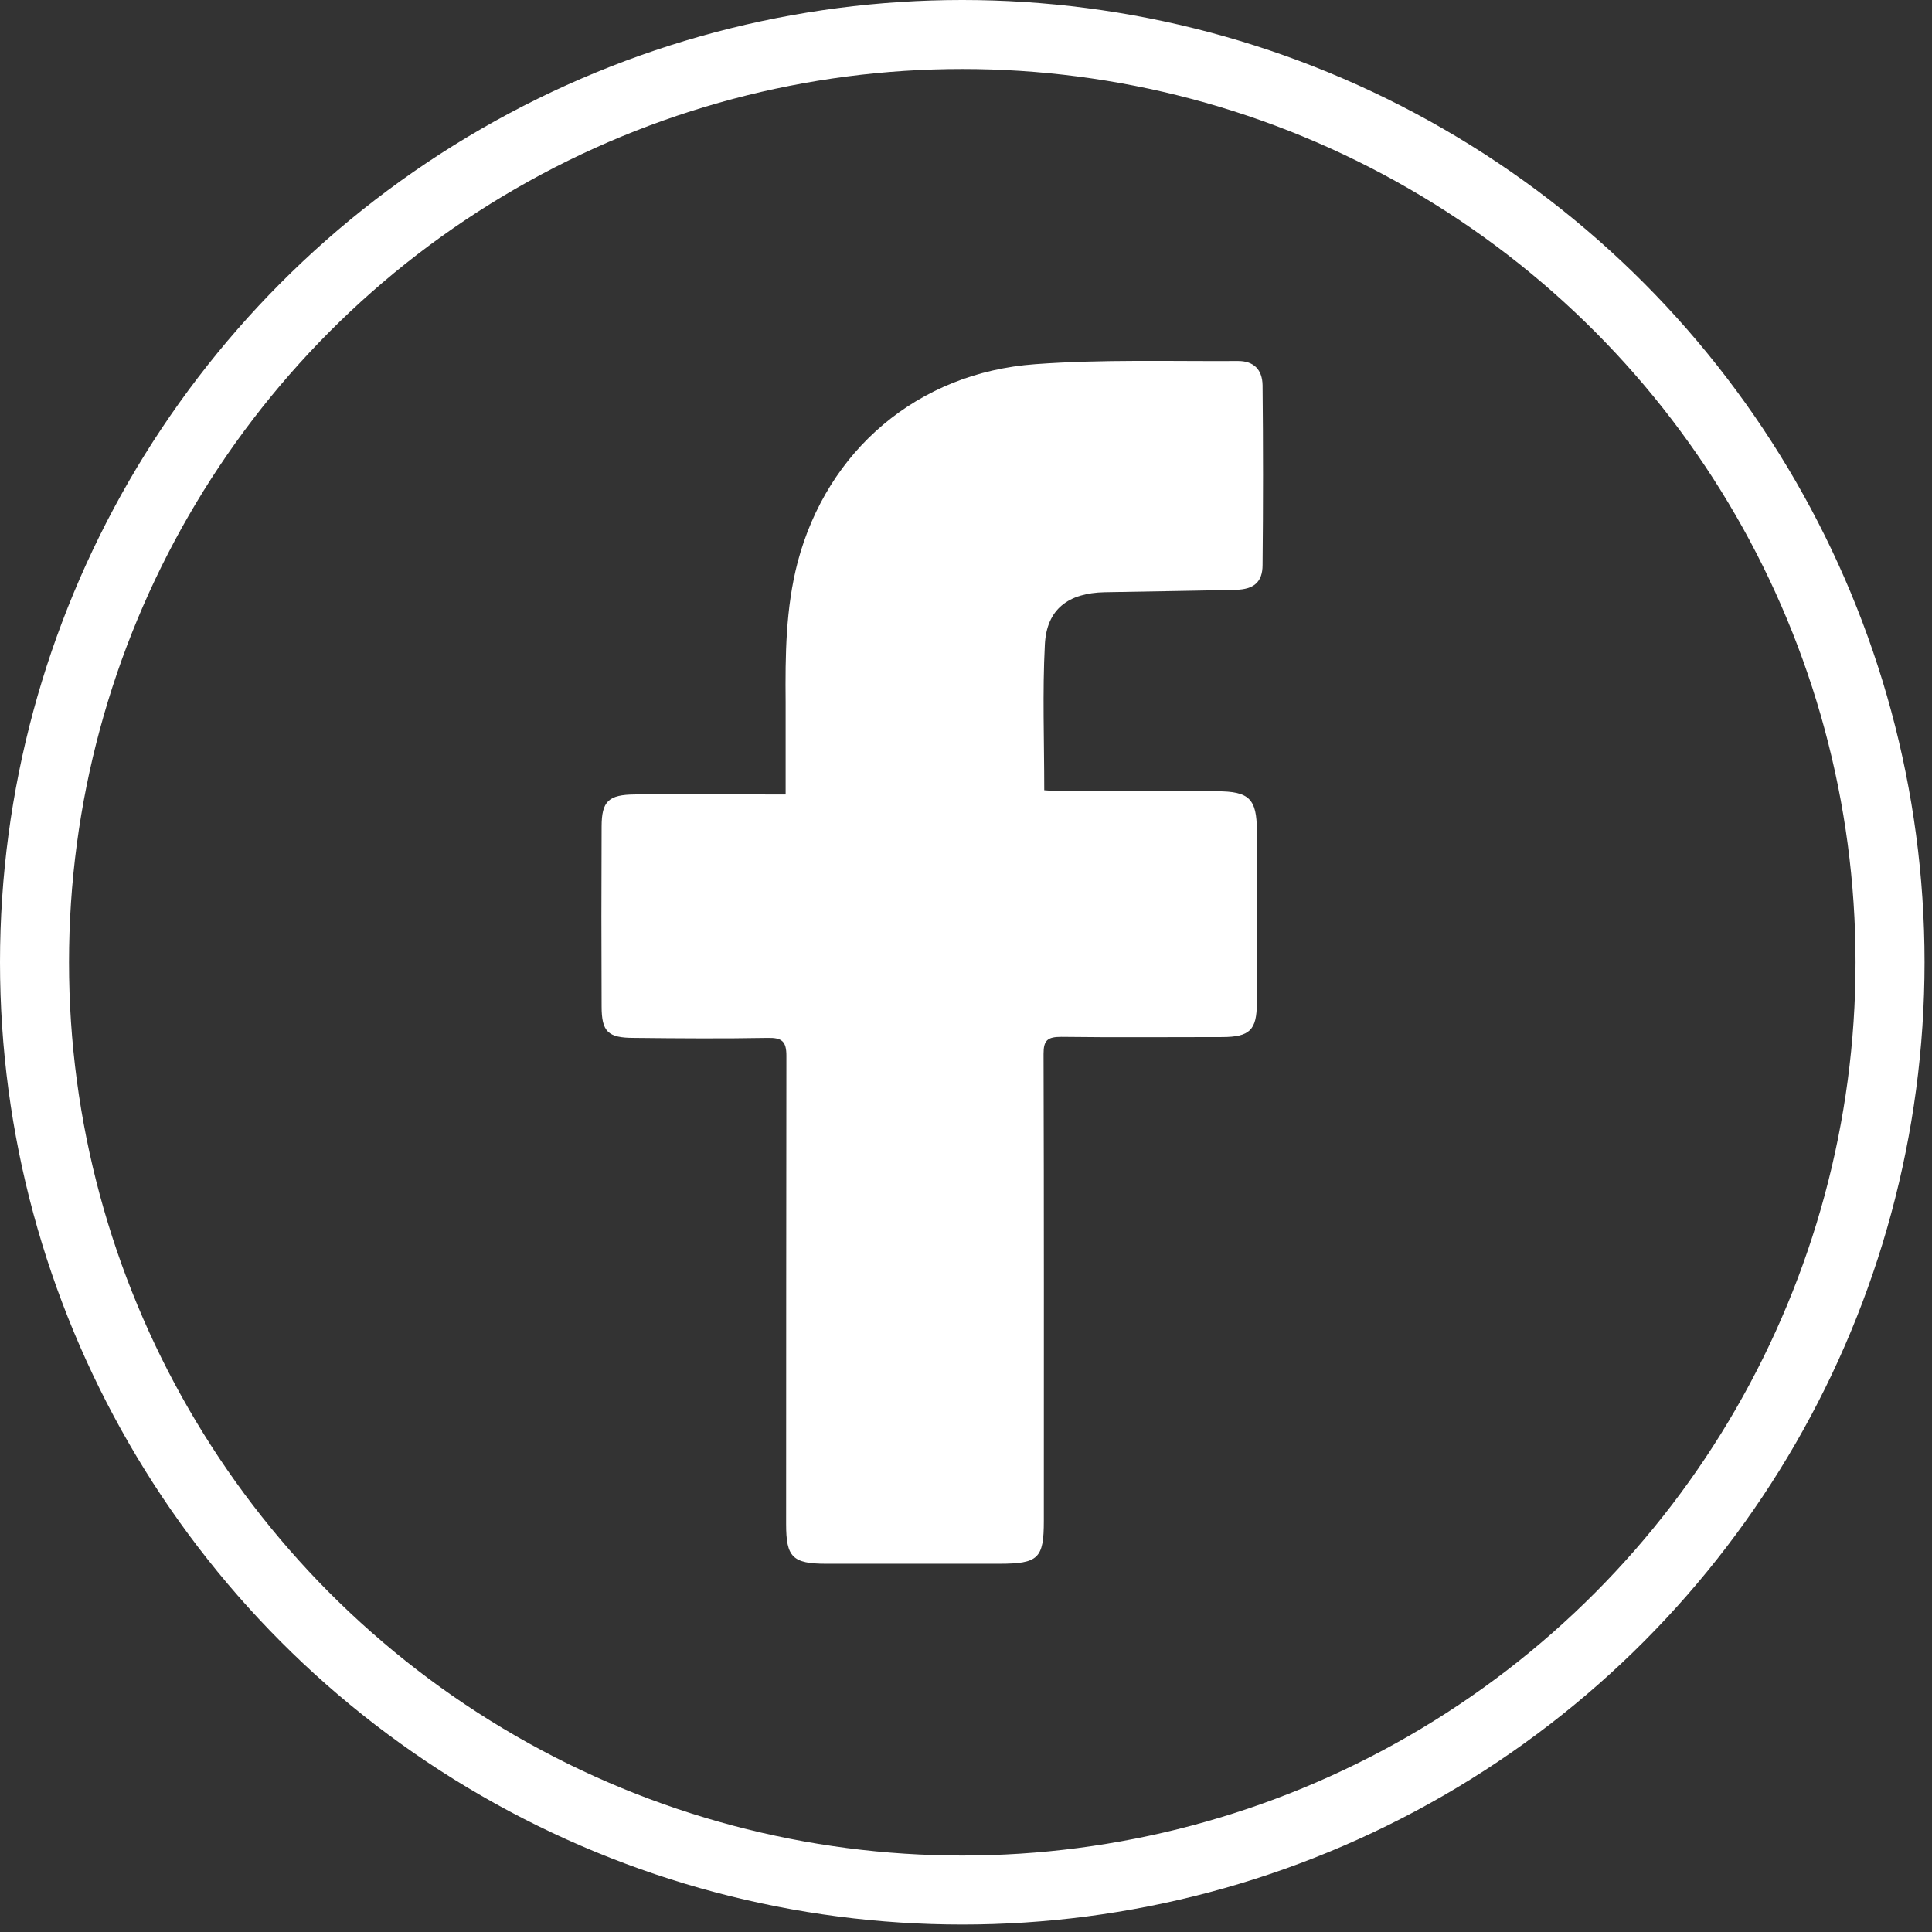
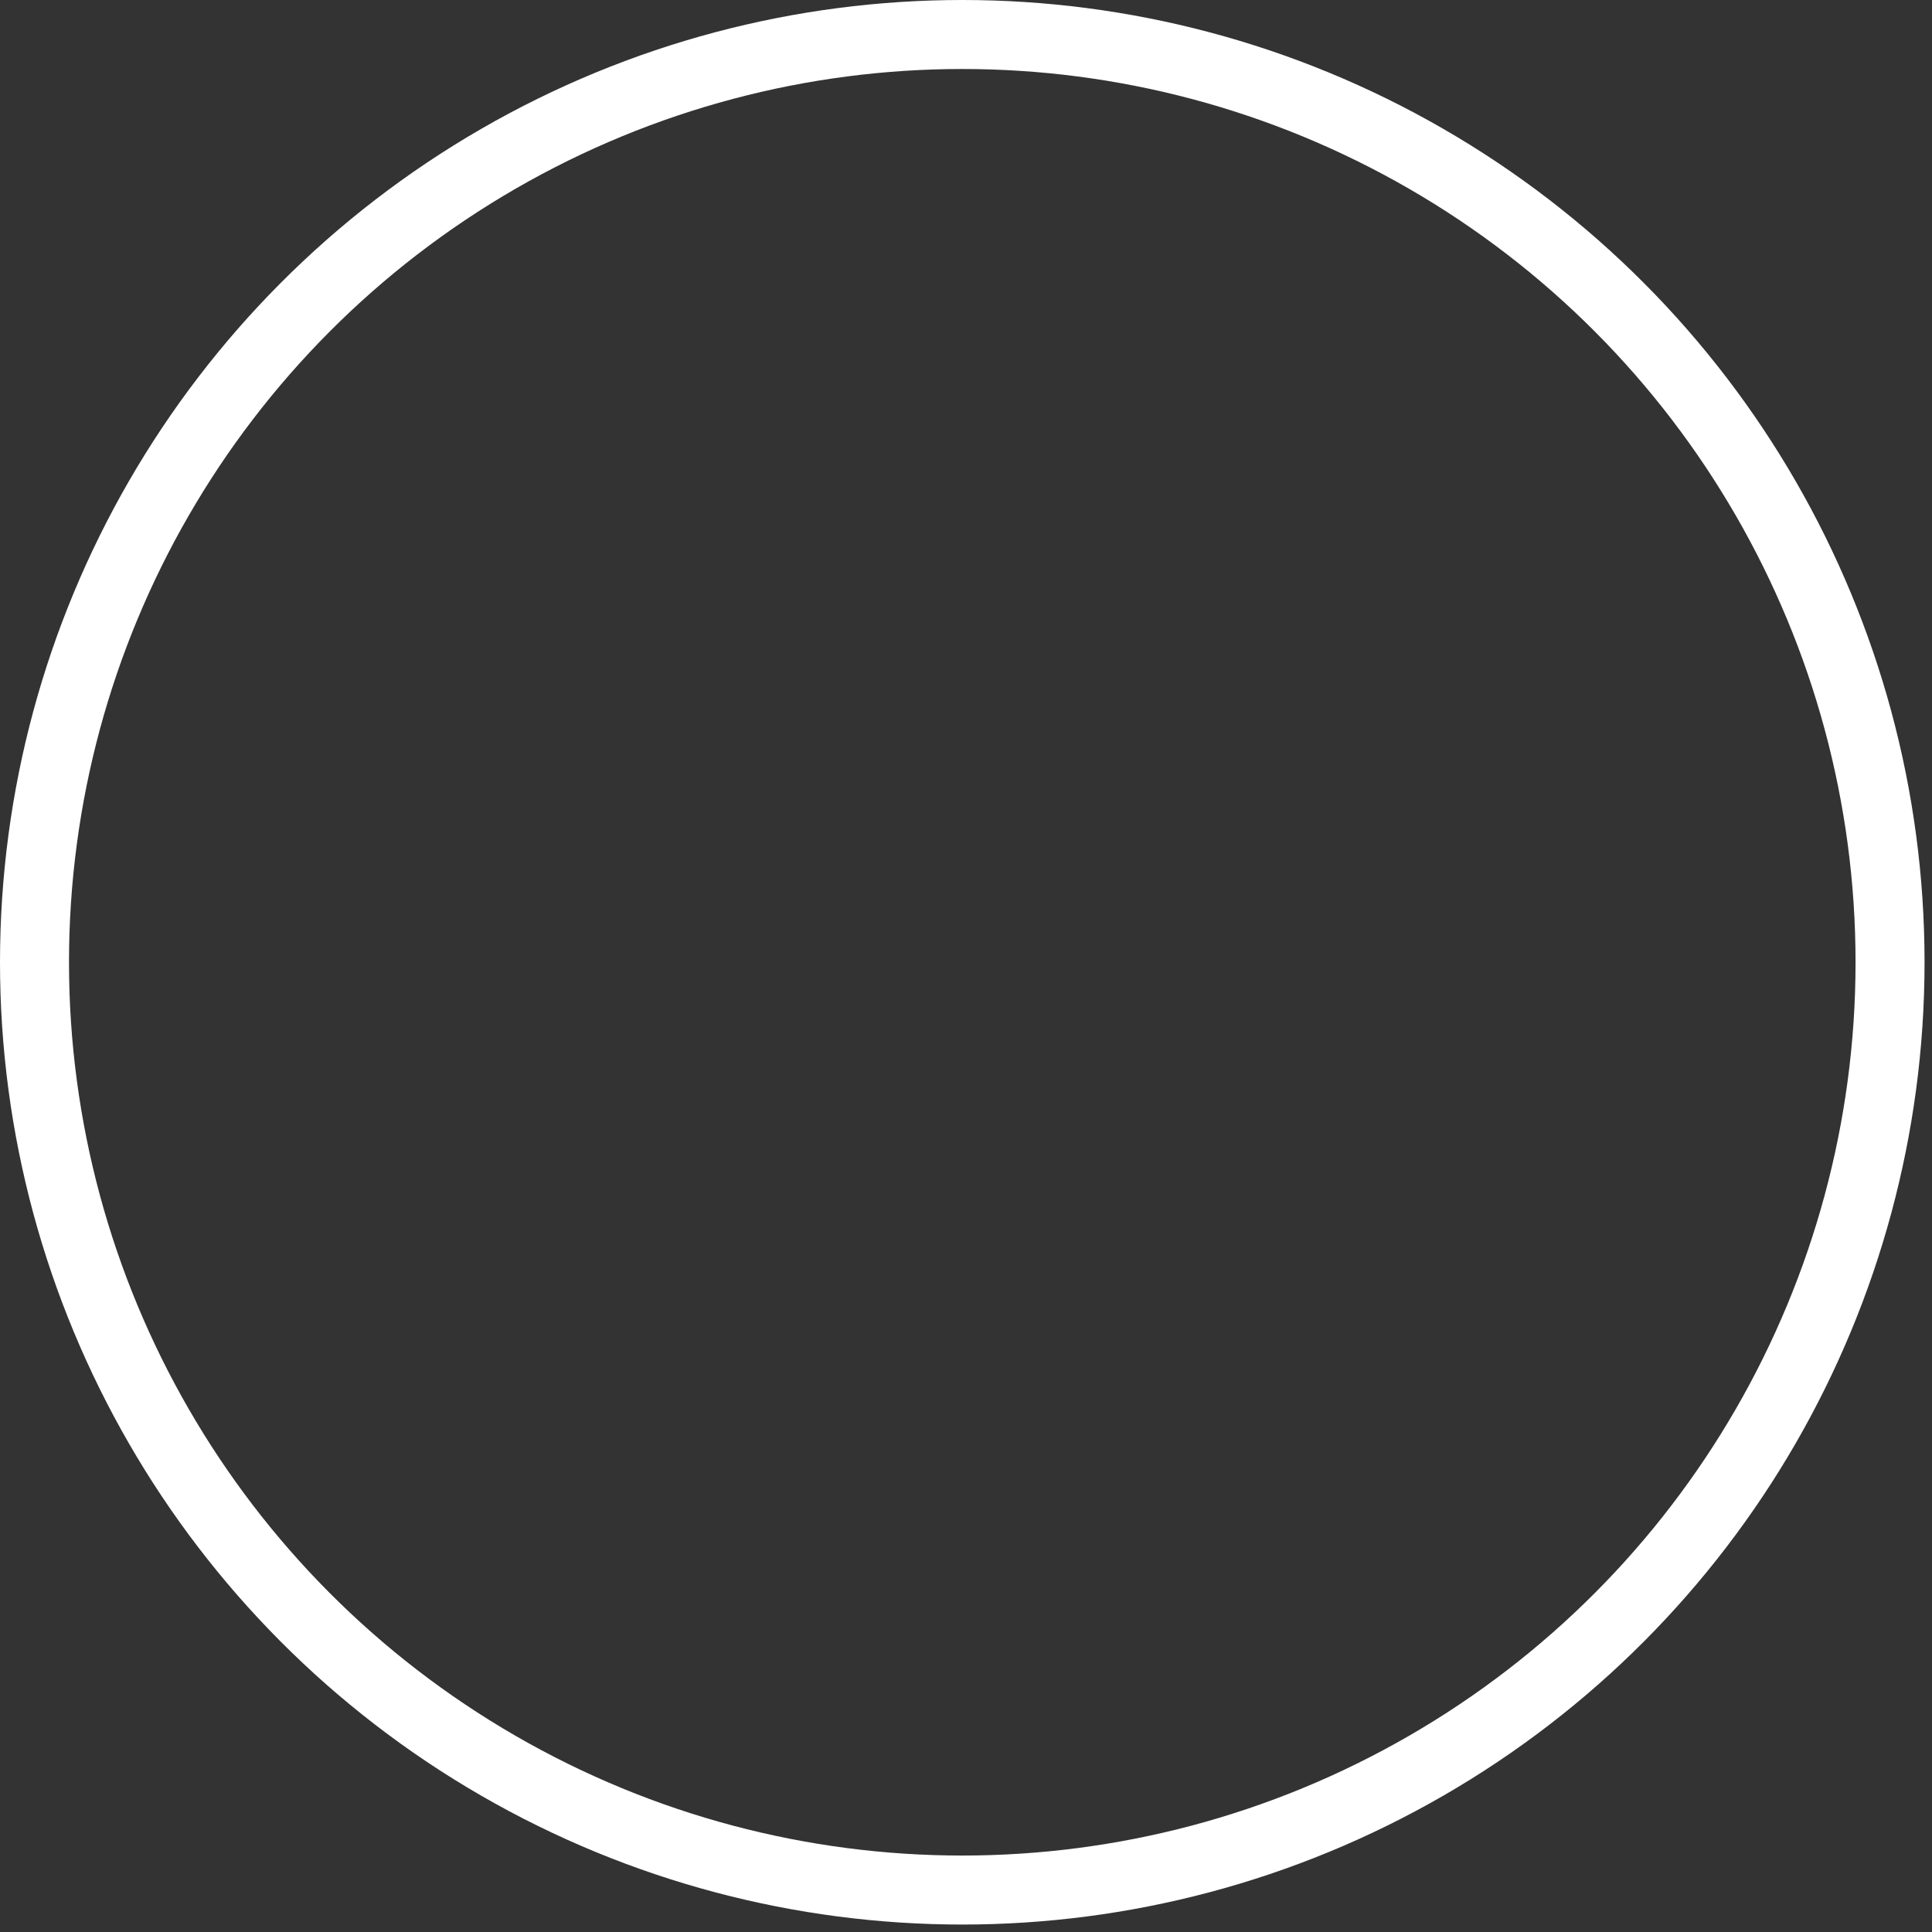
<svg xmlns="http://www.w3.org/2000/svg" width="28" height="28" viewBox="0 0 28 28" fill="none">
  <rect x="0" y="0" width="28" height="28" fill="#333333" stroke="none" />
  <circle cx="13.946" cy="13.946" r="13.446" stroke="white" />
-   <path d="M11.386 11.514C11.386 11.047 11.386 10.614 11.386 10.181C11.38 9.496 11.386 8.817 11.56 8.148C11.988 6.53 13.296 5.402 15.003 5.278C15.98 5.206 16.964 5.238 17.944 5.232C18.168 5.232 18.294 5.354 18.298 5.583C18.307 6.451 18.307 7.32 18.298 8.188C18.298 8.436 18.171 8.542 17.909 8.548C17.277 8.563 16.645 8.571 16.012 8.583C15.482 8.593 15.169 8.829 15.143 9.34C15.107 10.034 15.134 10.732 15.134 11.453C15.225 11.459 15.308 11.467 15.391 11.468C16.14 11.468 16.889 11.468 17.638 11.468C18.104 11.468 18.215 11.579 18.215 12.038C18.215 12.871 18.215 13.704 18.215 14.536C18.215 14.928 18.112 15.029 17.712 15.03C16.934 15.03 16.156 15.037 15.381 15.027C15.182 15.027 15.123 15.076 15.124 15.275C15.131 17.531 15.128 19.786 15.128 22.041C15.128 22.587 15.049 22.662 14.482 22.663C13.646 22.663 12.811 22.663 11.976 22.663C11.486 22.663 11.393 22.568 11.393 22.088C11.393 19.826 11.395 17.564 11.397 15.301C11.397 15.092 11.333 15.038 11.127 15.042C10.48 15.054 9.832 15.049 9.186 15.042C8.812 15.042 8.719 14.953 8.719 14.585C8.715 13.717 8.715 12.849 8.719 11.981C8.719 11.611 8.82 11.517 9.202 11.514C9.835 11.509 10.468 11.514 11.1 11.514L11.386 11.514Z" fill="white" />
</svg>